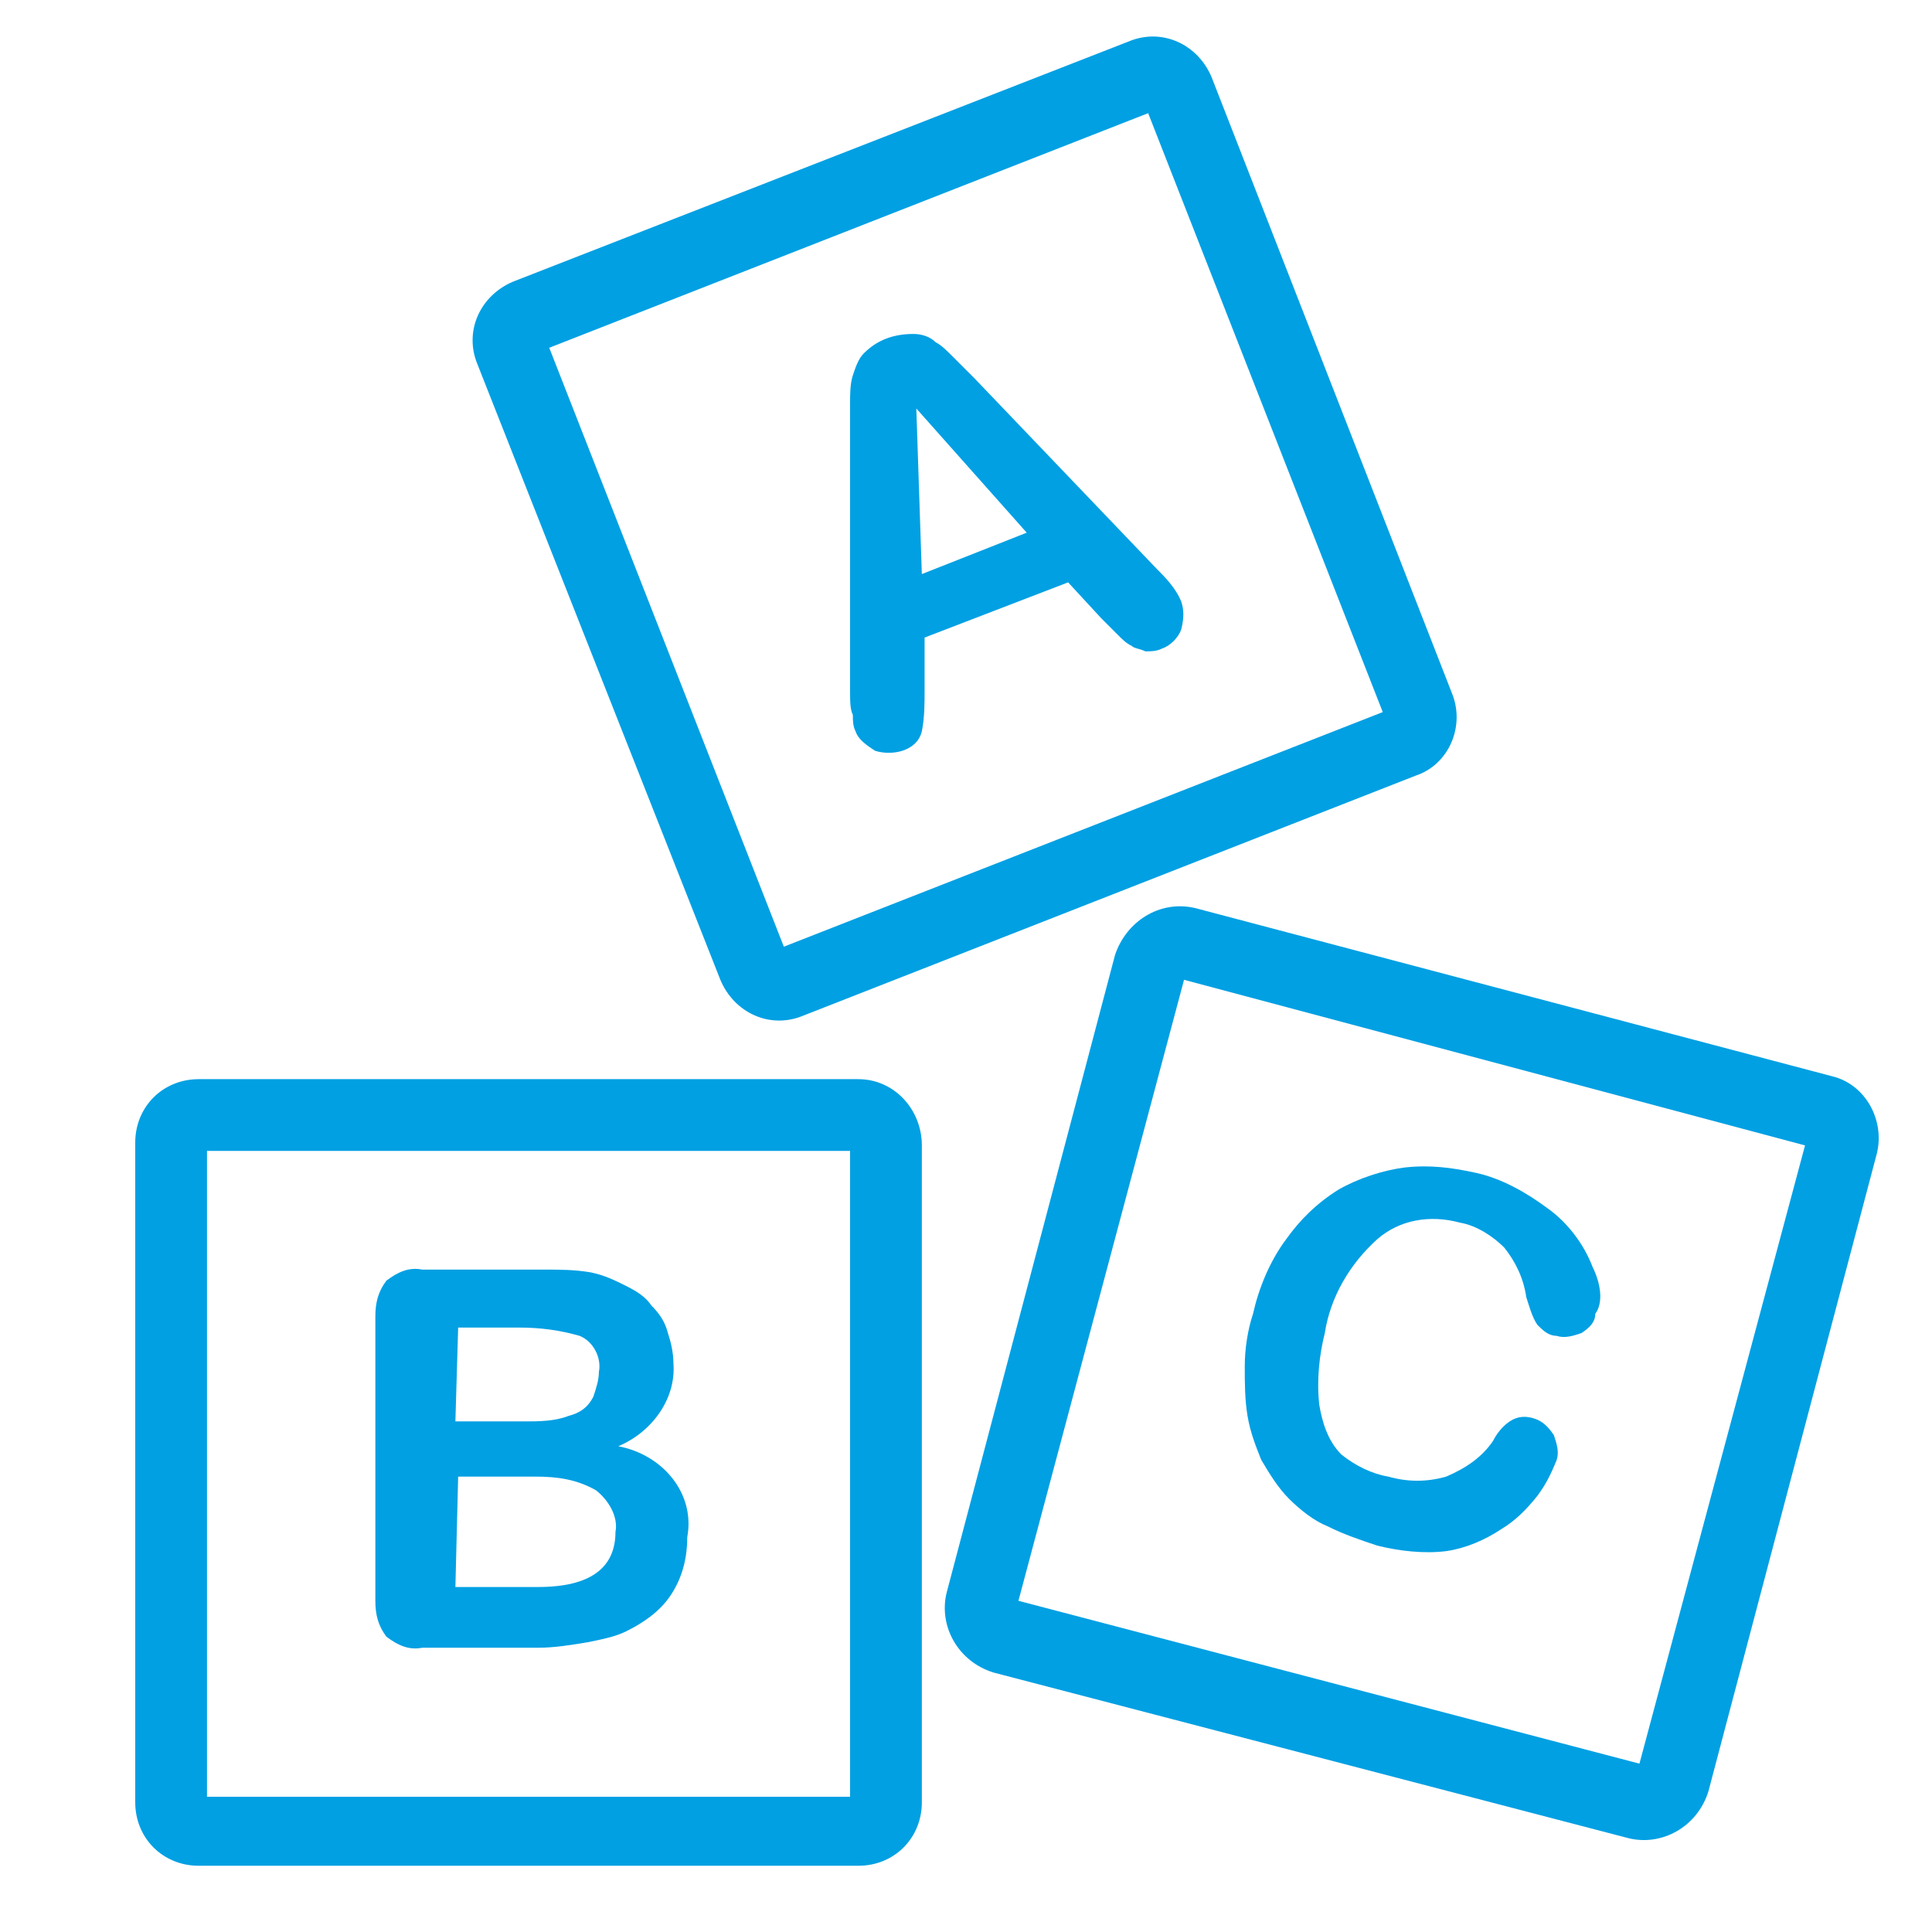
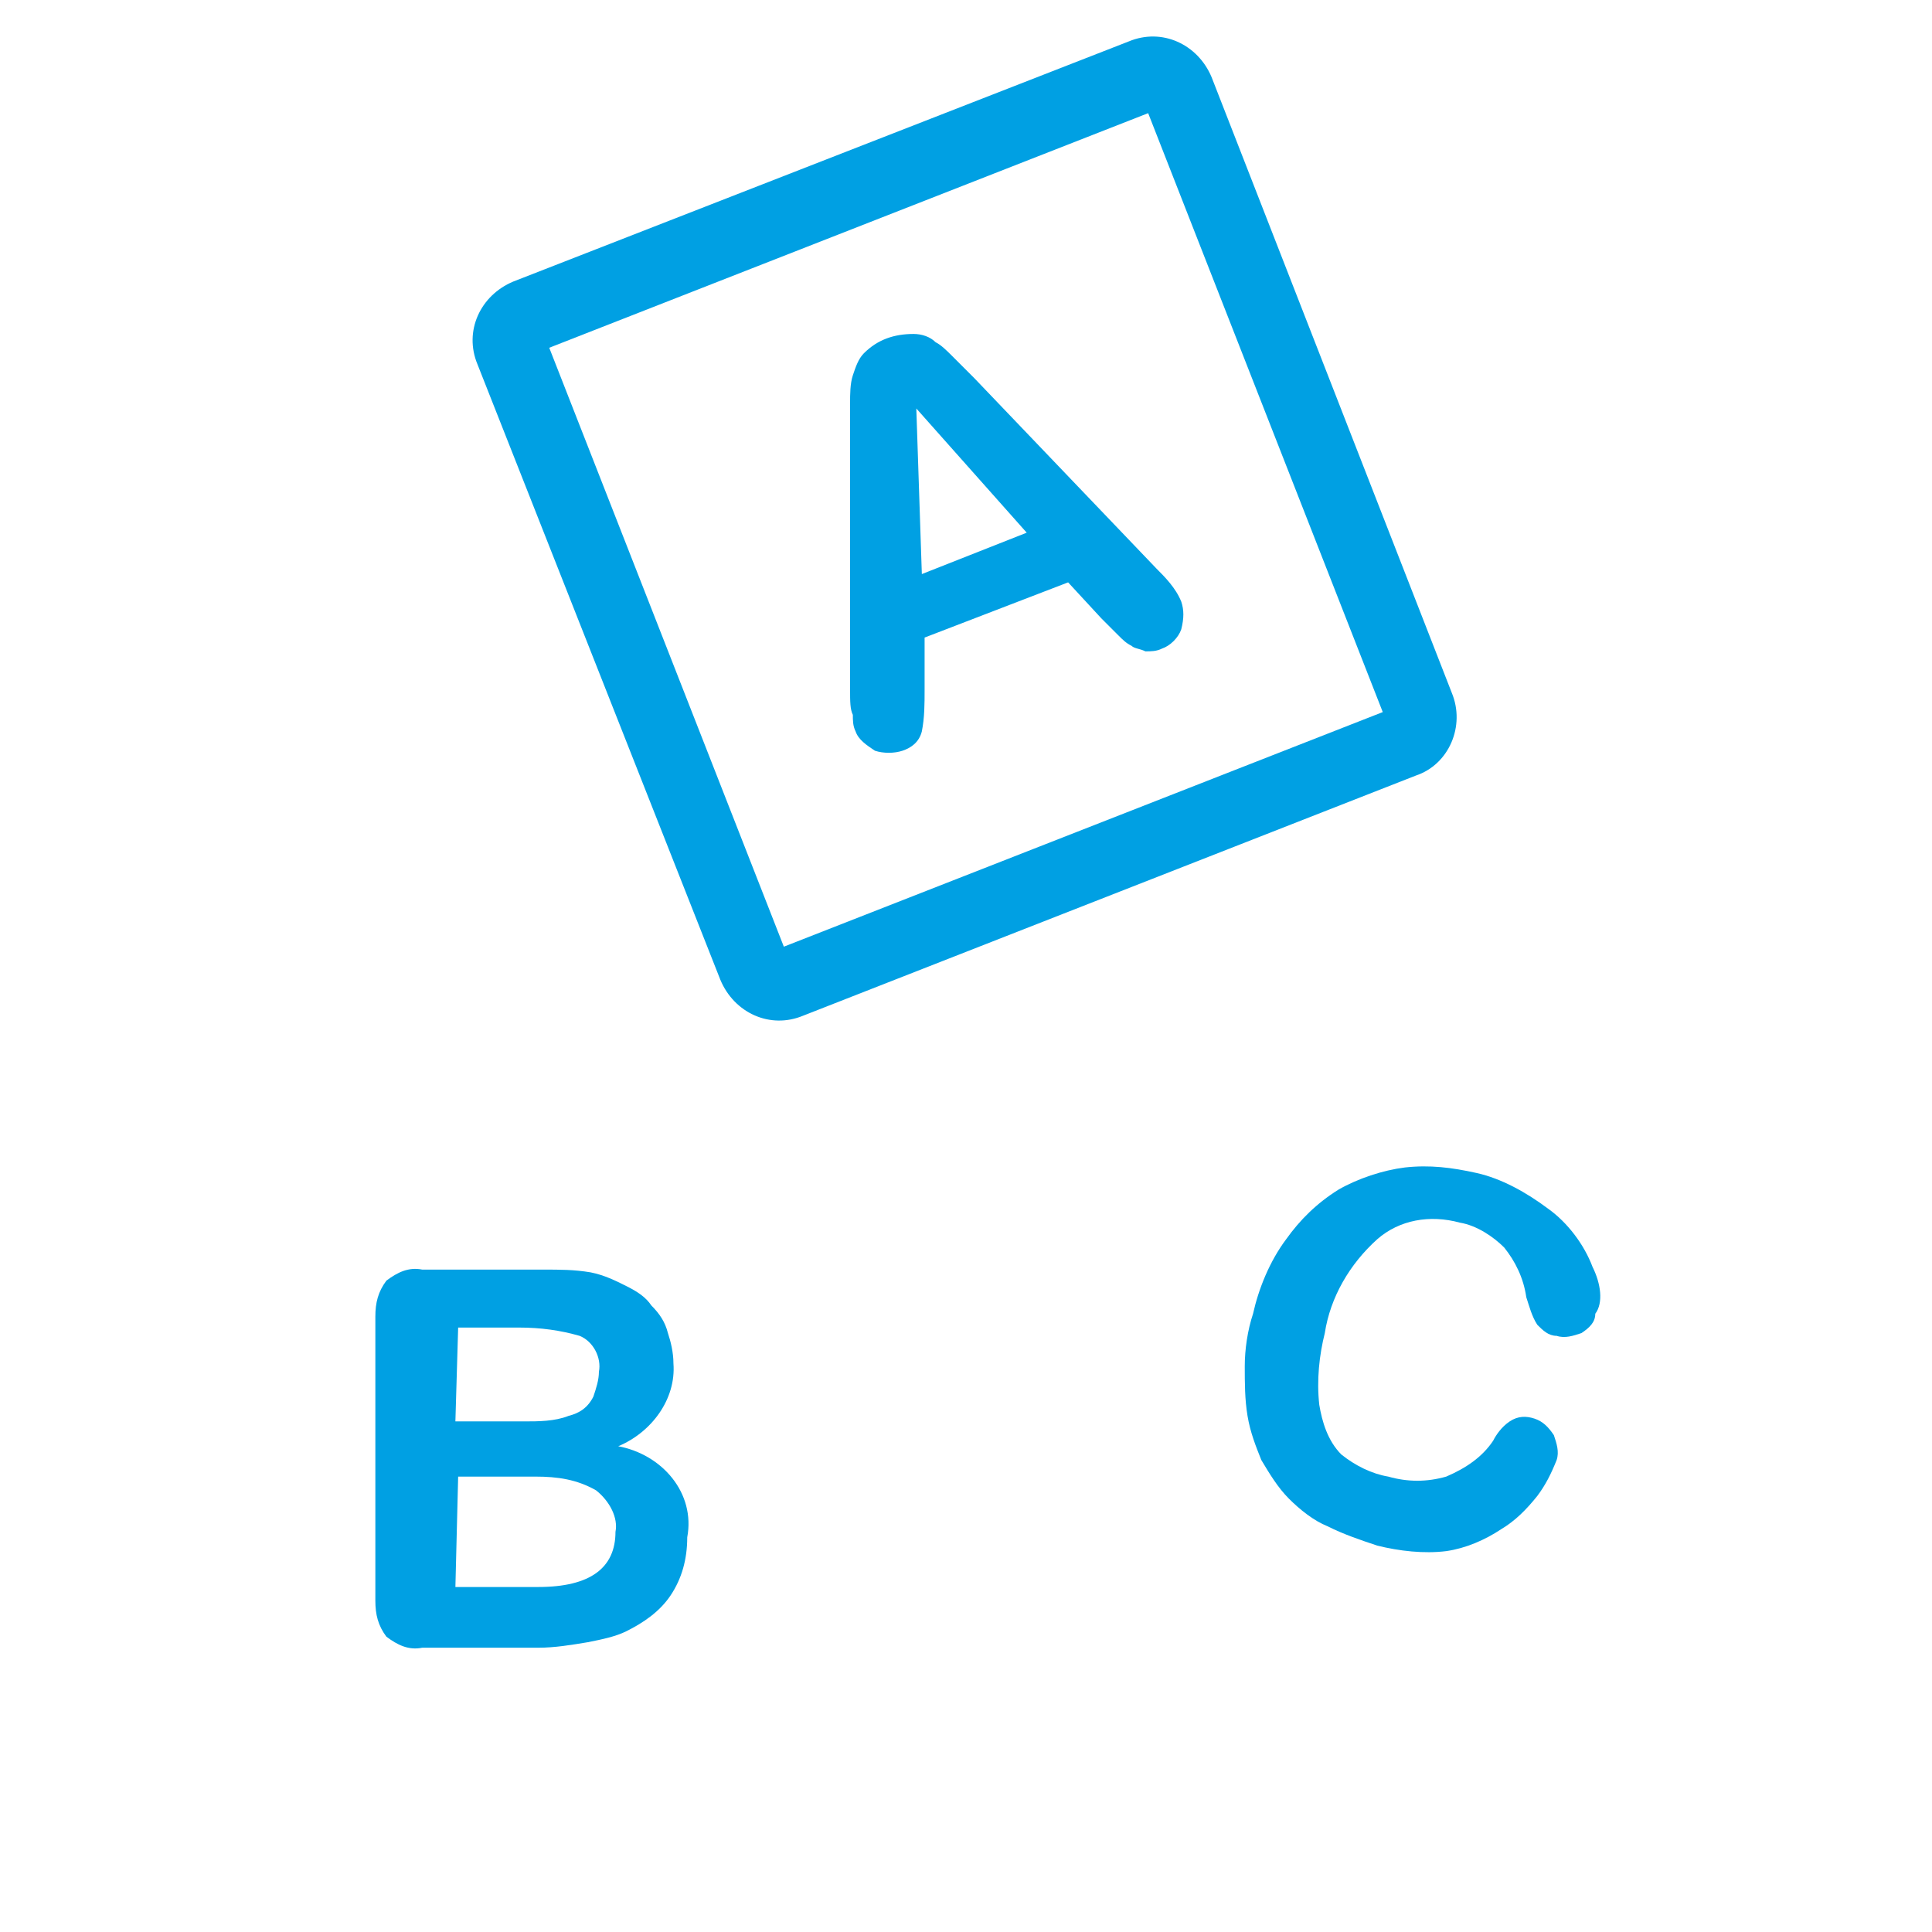
<svg xmlns="http://www.w3.org/2000/svg" version="1.1" id="Calque_1" x="0px" y="0px" viewBox="0 0 70 70" style="enable-background:new 0 0 70 70;" xml:space="preserve">
  <style type="text/css">
	.st0{fill:#00A0E3;}
</style>
  <g>
    <g>
      <path class="st0" d="M52.6,25.1L43.9,2.8c-0.5-1.2-1.8-1.8-3-1.3l-22.3,8.7c-1.2,0.5-1.8,1.8-1.3,3l8.8,22.3    c0.5,1.2,1.8,1.8,3,1.3l22.2-8.7C52.5,27.7,53.1,26.3,52.6,25.1z M28.4,34.3l-8.5-21.7l21.7-8.5l8.5,21.7L28.4,34.3z" />
    </g>
  </g>
  <g>
    <g>
-       <path class="st0" d="M31.1,39.1H7.2c-1.3,0-2.3,1-2.3,2.3v23.9c0,1.3,1,2.3,2.3,2.3h23.9c1.3,0,2.3-1,2.3-2.3V41.5    C33.4,40.2,32.4,39.1,31.1,39.1z M30.8,65.1H7.5V41.7h23.3V65.1z" />
-     </g>
+       </g>
  </g>
  <g>
    <g>
-       <path class="st0" d="M66.4,39l-23.1-6.1c-1.3-0.3-2.5,0.5-2.9,1.7l-6.1,23.1c-0.3,1.2,0.4,2.5,1.7,2.9c0,0,0,0,0,0L59,66.6    c1.2,0.3,2.5-0.4,2.9-1.7c0,0,0,0,0,0L68,41.8C68.3,40.6,67.6,39.3,66.4,39z M59.4,63.9L36.9,58l6-22.5l22.5,6L59.4,63.9z" />
-     </g>
+       </g>
  </g>
  <g>
    <g>
      <path class="st0" d="M42.8,21.8c-0.2-0.5-0.6-0.9-0.9-1.2l-6.6-6.9l-0.8-0.8c-0.2-0.2-0.4-0.4-0.6-0.5c-0.2-0.2-0.5-0.3-0.8-0.3    c-0.7,0-1.3,0.2-1.8,0.7c-0.2,0.2-0.3,0.5-0.4,0.8c-0.1,0.3-0.1,0.7-0.1,1c0,0.4,0,0.7,0,1V25c0,0.4,0,0.7,0.1,0.9    c0,0.2,0,0.4,0.1,0.6c0.1,0.3,0.4,0.5,0.7,0.7c0.3,0.1,0.7,0.1,1,0c0.3-0.1,0.6-0.3,0.7-0.7c0.1-0.5,0.1-1,0.1-1.5v-1.9l5.2-2    l1.2,1.3l0.6,0.6c0.2,0.2,0.3,0.3,0.5,0.4c0.1,0.1,0.3,0.1,0.5,0.2c0.2,0,0.4,0,0.6-0.1c0.3-0.1,0.6-0.4,0.7-0.7    C42.9,22.4,42.9,22.1,42.8,21.8z M33.4,20.8l-0.2-6l4,4.5L33.4,20.8z" />
    </g>
  </g>
  <g>
    <g>
      <path class="st0" d="M22.4,52.4c1.2-0.5,2.1-1.7,2-3c0-0.4-0.1-0.8-0.2-1.1c-0.1-0.4-0.3-0.7-0.6-1c-0.2-0.3-0.5-0.5-0.9-0.7    c-0.4-0.2-0.8-0.4-1.3-0.5c-0.6-0.1-1.1-0.1-1.7-0.1h-4.4c-0.5-0.1-0.9,0.1-1.3,0.4c-0.3,0.4-0.4,0.8-0.4,1.3v10.3    c0,0.5,0.1,0.9,0.4,1.3c0.4,0.3,0.8,0.5,1.3,0.4h4.2c0.6,0,1.2-0.1,1.8-0.2c0.5-0.1,1-0.2,1.4-0.4c0.6-0.3,1.2-0.7,1.6-1.3    c0.4-0.6,0.6-1.3,0.6-2.1C25.2,54.1,24,52.7,22.4,52.4z M16.6,48.1h2.2c0.8,0,1.5,0.1,2.2,0.3c0.5,0.2,0.8,0.8,0.7,1.3    c0,0.3-0.1,0.6-0.2,0.9c-0.2,0.4-0.5,0.6-0.9,0.7c-0.5,0.2-1.1,0.2-1.6,0.2h-2.5L16.6,48.1z M22.3,55.5c0,1.3-0.9,2-2.8,2h-3    l0.1-4h2.8c0.8,0,1.5,0.1,2.2,0.5C22.1,54.4,22.4,55,22.3,55.5z" />
    </g>
  </g>
  <g>
    <g>
      <path class="st0" d="M57.7,45.9c-0.3-0.8-0.9-1.6-1.6-2.1c-0.8-0.6-1.7-1.1-2.6-1.3c-0.9-0.2-1.7-0.3-2.6-0.2    c-0.8,0.1-1.7,0.4-2.4,0.8c-0.8,0.5-1.4,1.1-1.9,1.8c-0.6,0.8-1,1.8-1.2,2.7c-0.2,0.6-0.3,1.3-0.3,1.9c0,0.6,0,1.2,0.1,1.8    c0.1,0.6,0.3,1.1,0.5,1.6c0.3,0.5,0.6,1,1,1.4c0.4,0.4,0.9,0.8,1.4,1c0.6,0.3,1.2,0.5,1.8,0.7c0.8,0.2,1.7,0.3,2.5,0.2    c0.7-0.1,1.4-0.4,2-0.8c0.5-0.3,0.9-0.7,1.3-1.2c0.3-0.4,0.5-0.8,0.7-1.3c0.1-0.3,0-0.6-0.1-0.9c-0.2-0.3-0.4-0.5-0.7-0.6    c-0.3-0.1-0.6-0.1-0.9,0.1c-0.3,0.2-0.5,0.5-0.6,0.7c-0.4,0.6-1,1-1.7,1.3c-0.7,0.2-1.4,0.2-2.1,0c-0.6-0.1-1.2-0.4-1.7-0.8    c-0.5-0.5-0.7-1.2-0.8-1.8c-0.1-0.9,0-1.8,0.2-2.6c0.2-1.3,0.9-2.5,1.9-3.4c0.8-0.7,1.9-0.9,3-0.6c0.6,0.1,1.2,0.5,1.6,0.9    c0.4,0.5,0.7,1.1,0.8,1.8c0.1,0.3,0.2,0.7,0.4,1c0.2,0.2,0.4,0.4,0.7,0.4c0.3,0.1,0.6,0,0.9-0.1c0.3-0.2,0.5-0.4,0.5-0.7    C58.1,47.2,58,46.5,57.7,45.9z" />
    </g>
  </g>
</svg>